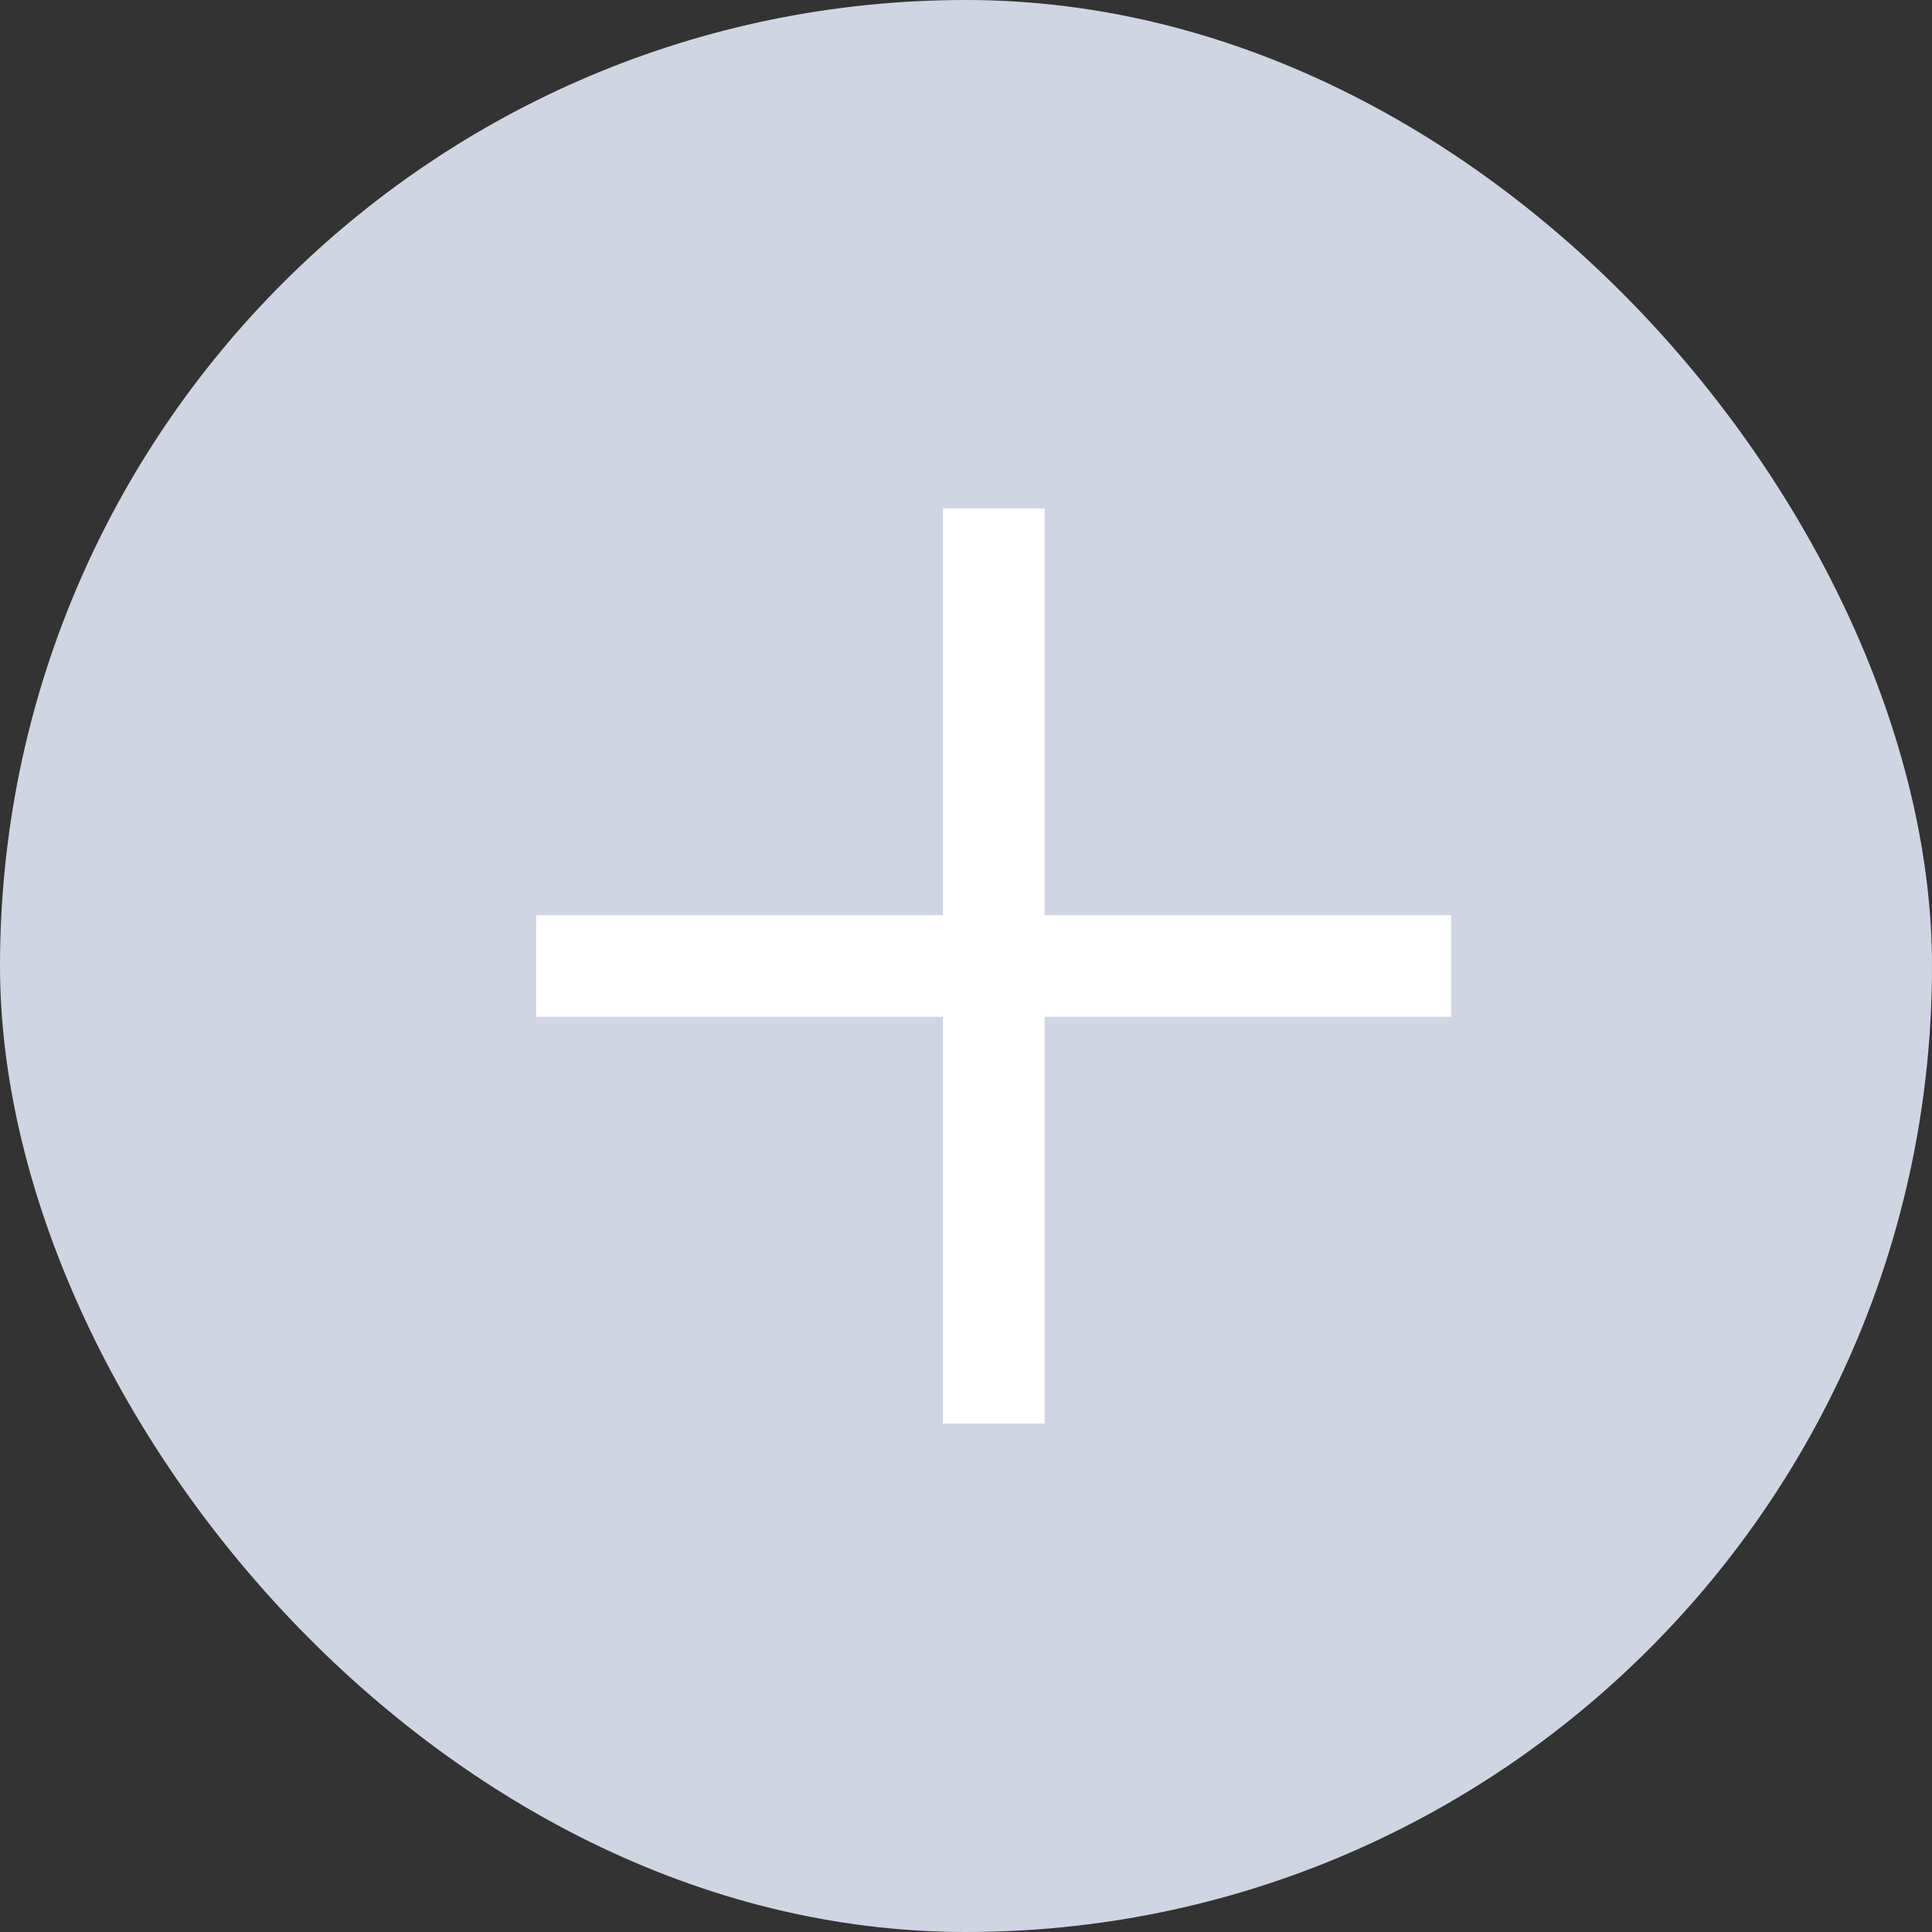
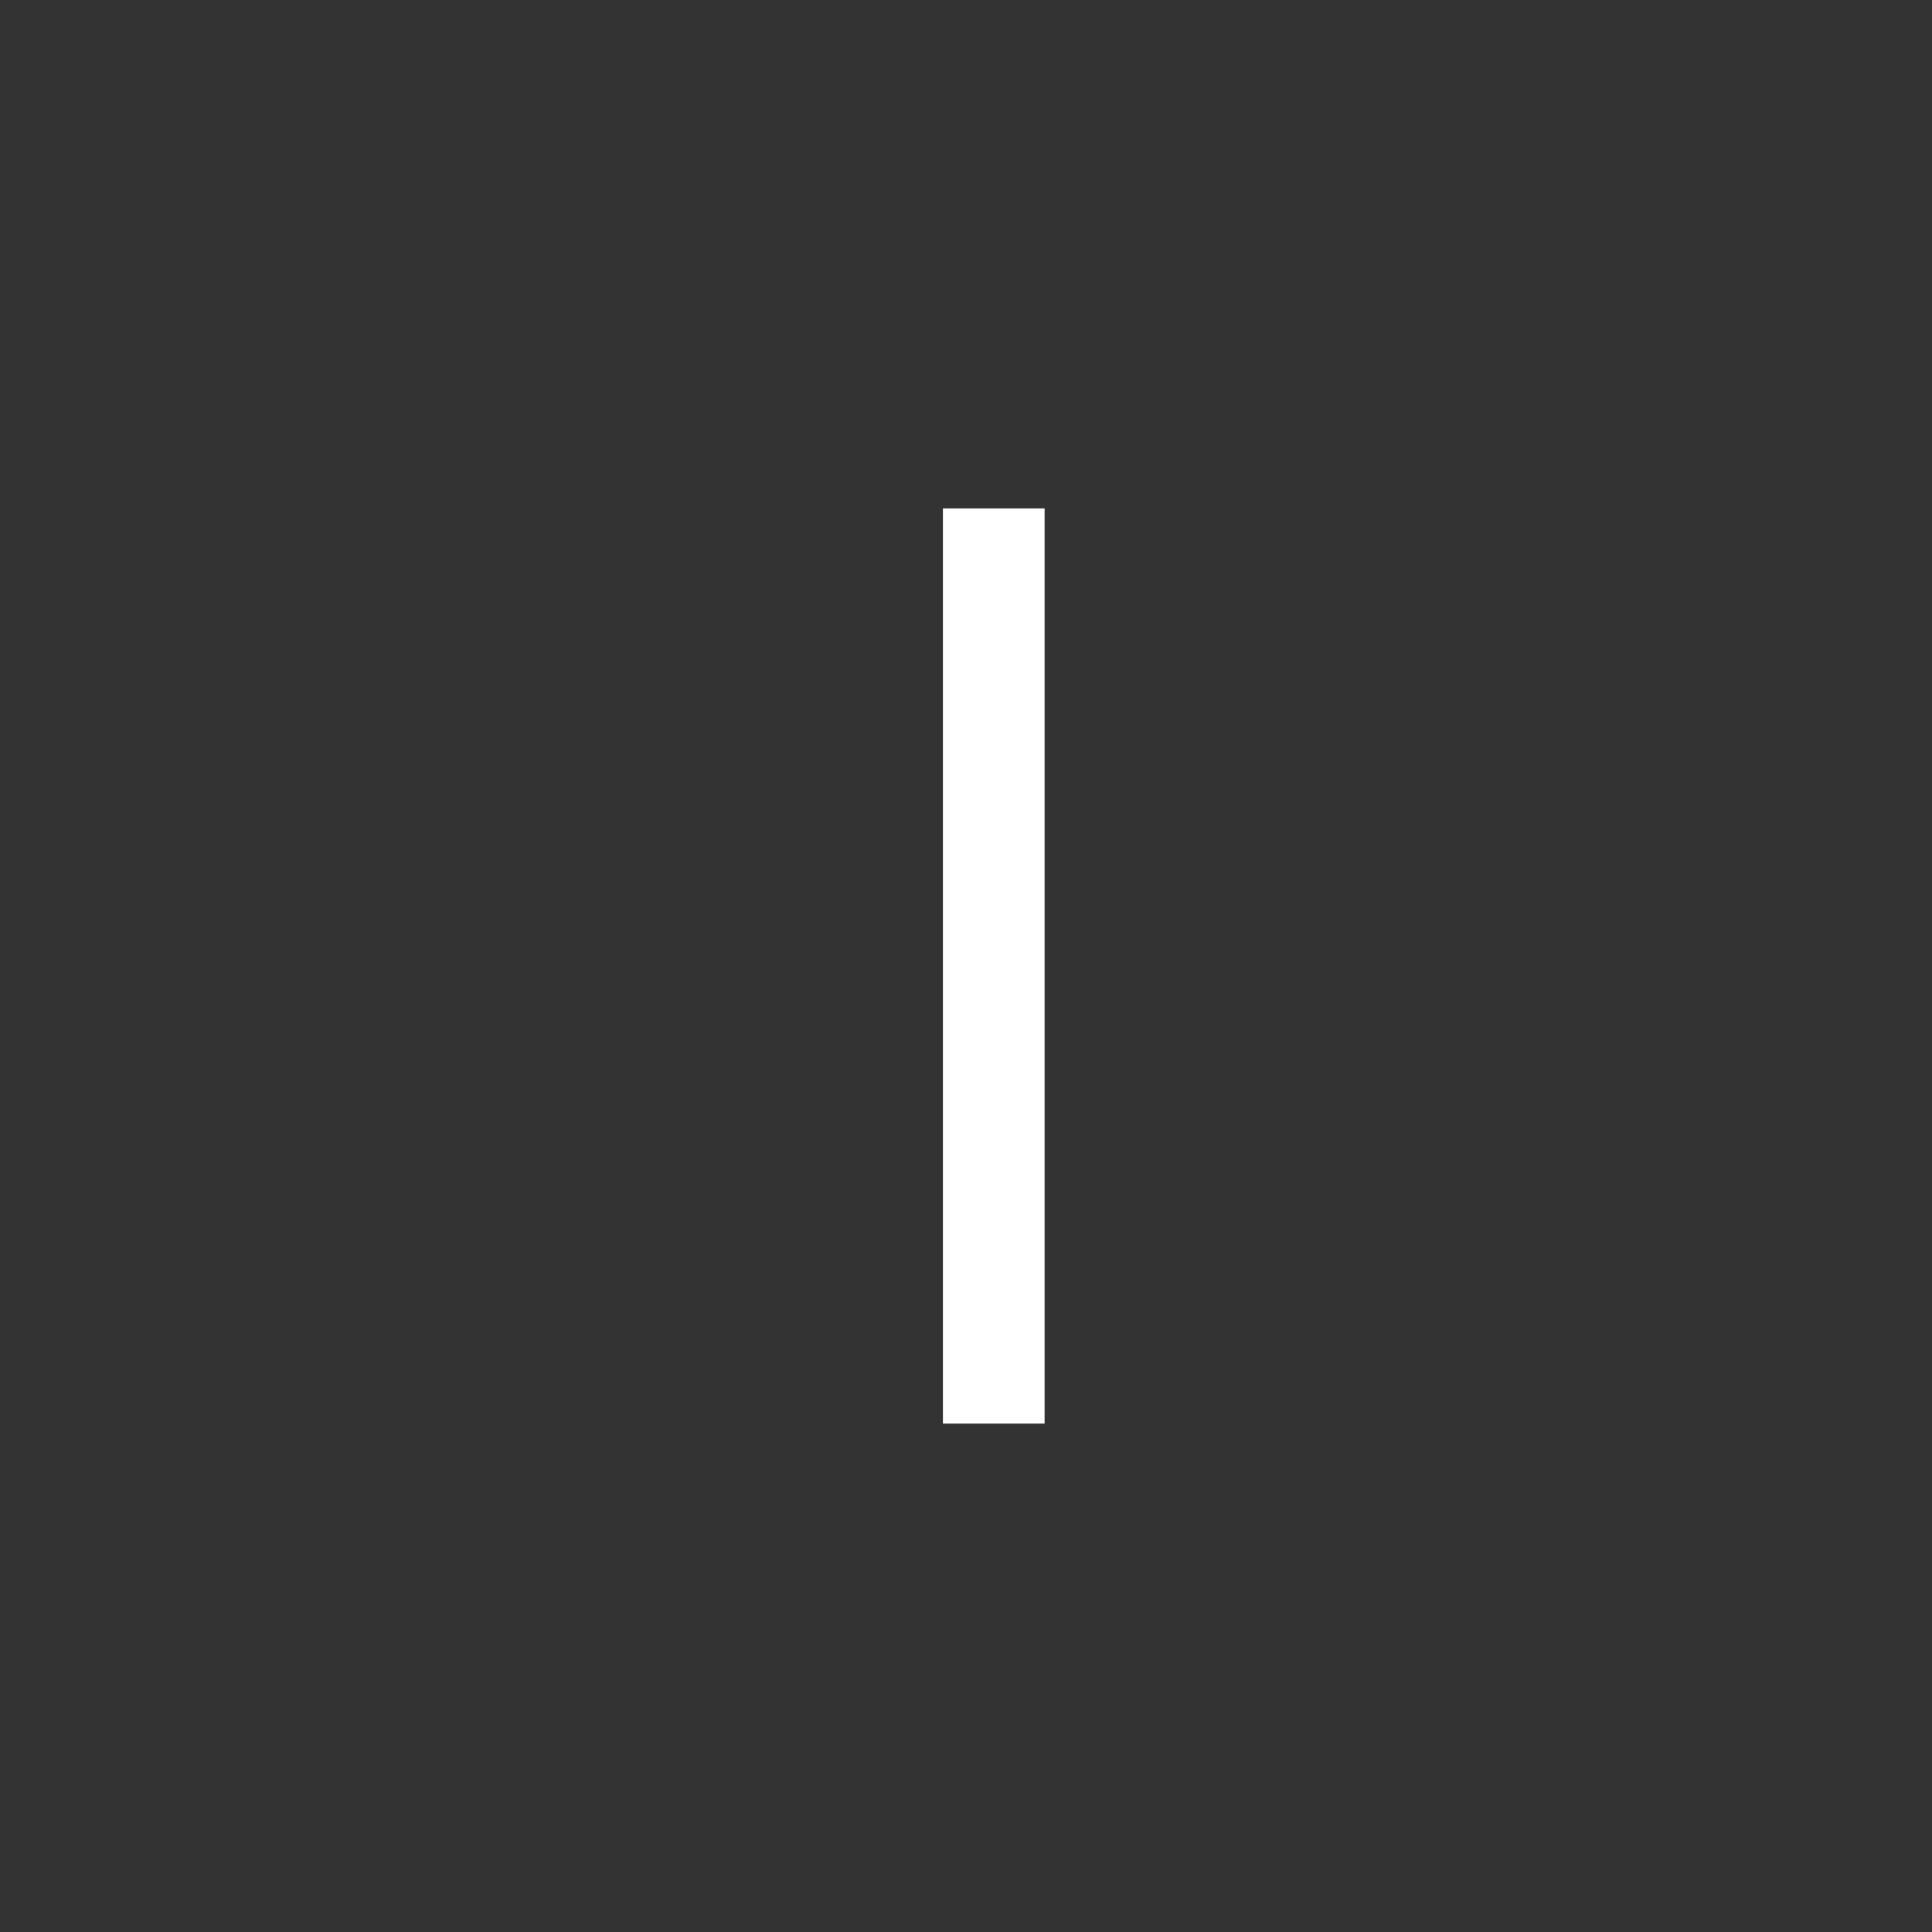
<svg xmlns="http://www.w3.org/2000/svg" width="19" height="19" viewBox="0 0 19 19" fill="none">
  <rect x="0" y="0" width="19" height="19" fill="#333333" stroke="none" />
-   <rect width="19" height="19" rx="9.5" fill="#CFD5E2" />
-   <rect x="14.273" y="9" width="1" height="9" transform="rotate(90 14.273 9)" fill="white" />
  <rect x="10.273" y="14" width="1" height="9" transform="rotate(-180 10.273 14)" fill="white" />
</svg>